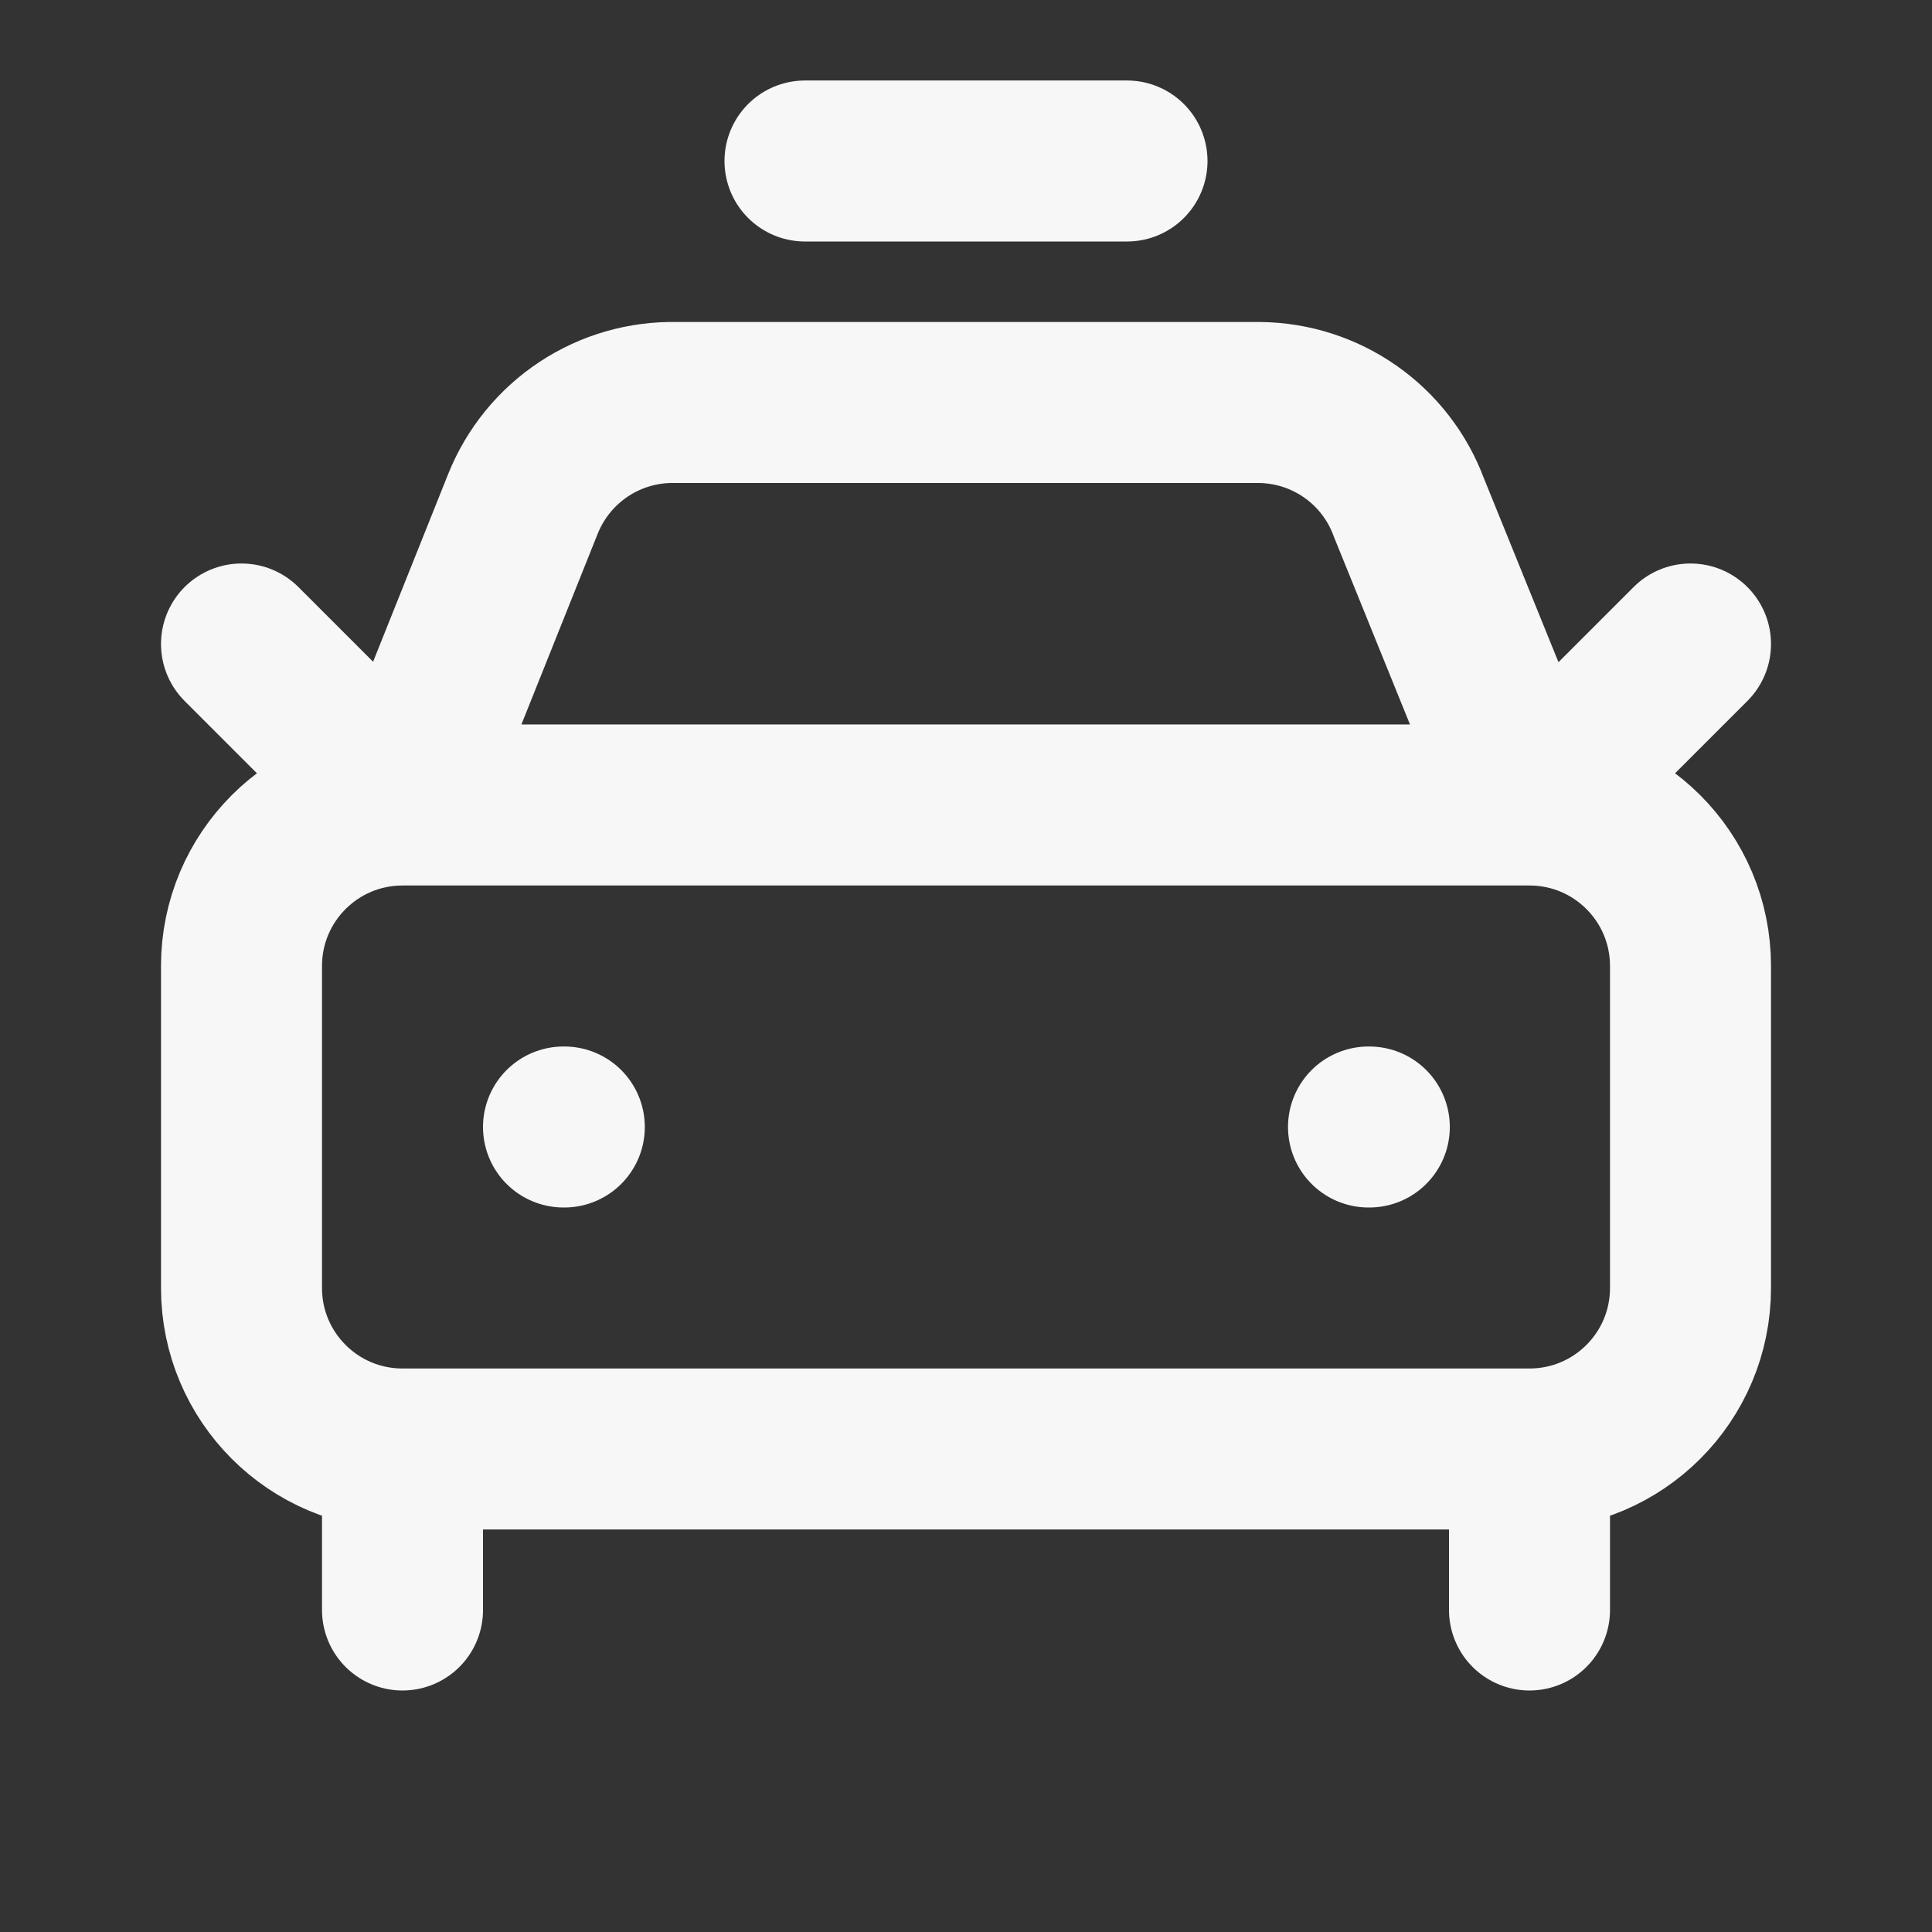
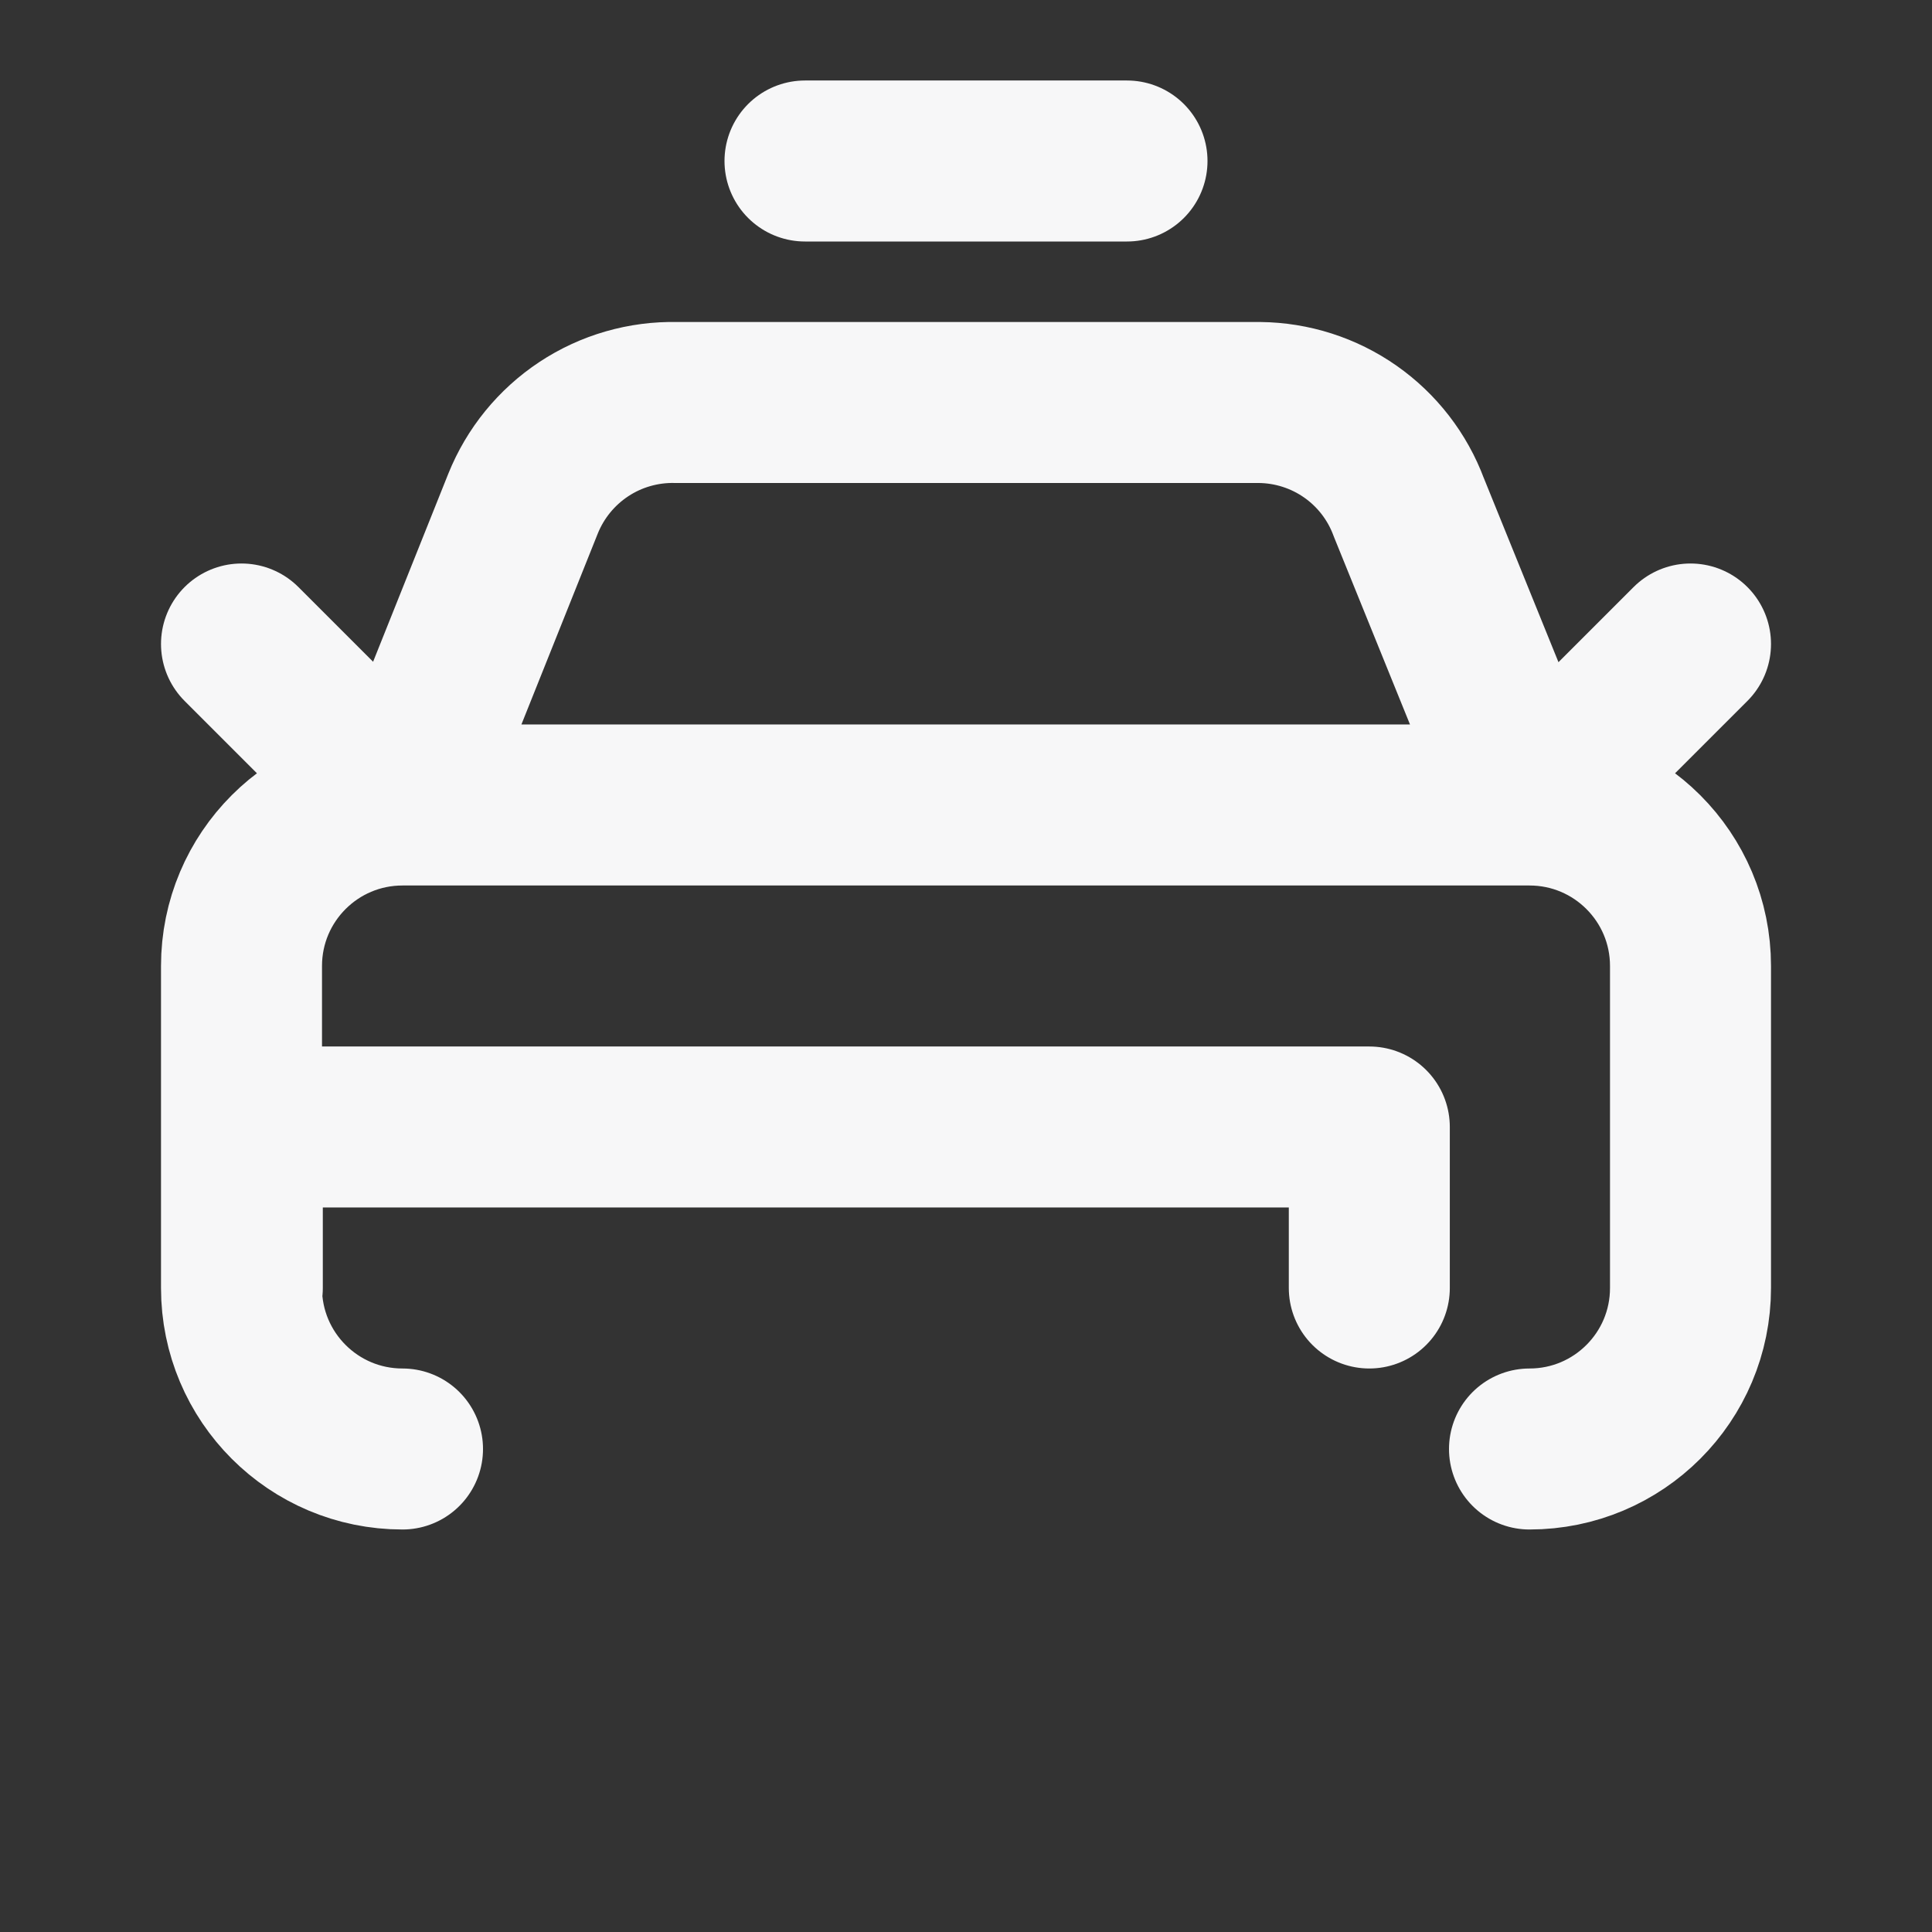
<svg xmlns="http://www.w3.org/2000/svg" fill="none" height="24" viewBox="0 0 24 24" width="24">
  <rect x="0" y="0" width="24" height="24" fill="#333333" stroke="none" />
-   <path d="m10 2h4m7 6-2 2m0 0-1.5-3.7c-.141-.379-.394-.706-.725-.938s-.725-.358-1.129-.362h-7.246c-.407-.009-.808.106-1.148.331-.34.225-.603.548-.755.926l-1.497 3.743m14 0h-14m14 0c1.105 0 2 .895 2 2v4c0 1.105-.895 2-2 2m-14-8-2-2m2 2c-1.105 0-2 .895-2 2v4c0 1.105.895 2 2 2m2-4h.01m9.99 0h.01m1.99 4h-14m14 0v2m-14-2v2" stroke="#f7f7f8" stroke-linecap="round" stroke-linejoin="round" stroke-width="2" />
+   <path d="m10 2h4m7 6-2 2m0 0-1.5-3.7c-.141-.379-.394-.706-.725-.938s-.725-.358-1.129-.362h-7.246c-.407-.009-.808.106-1.148.331-.34.225-.603.548-.755.926l-1.497 3.743m14 0h-14m14 0c1.105 0 2 .895 2 2v4c0 1.105-.895 2-2 2m-14-8-2-2m2 2c-1.105 0-2 .895-2 2v4c0 1.105.895 2 2 2m2-4h.01m9.99 0h.01h-14m14 0v2m-14-2v2" stroke="#f7f7f8" stroke-linecap="round" stroke-linejoin="round" stroke-width="2" />
</svg>